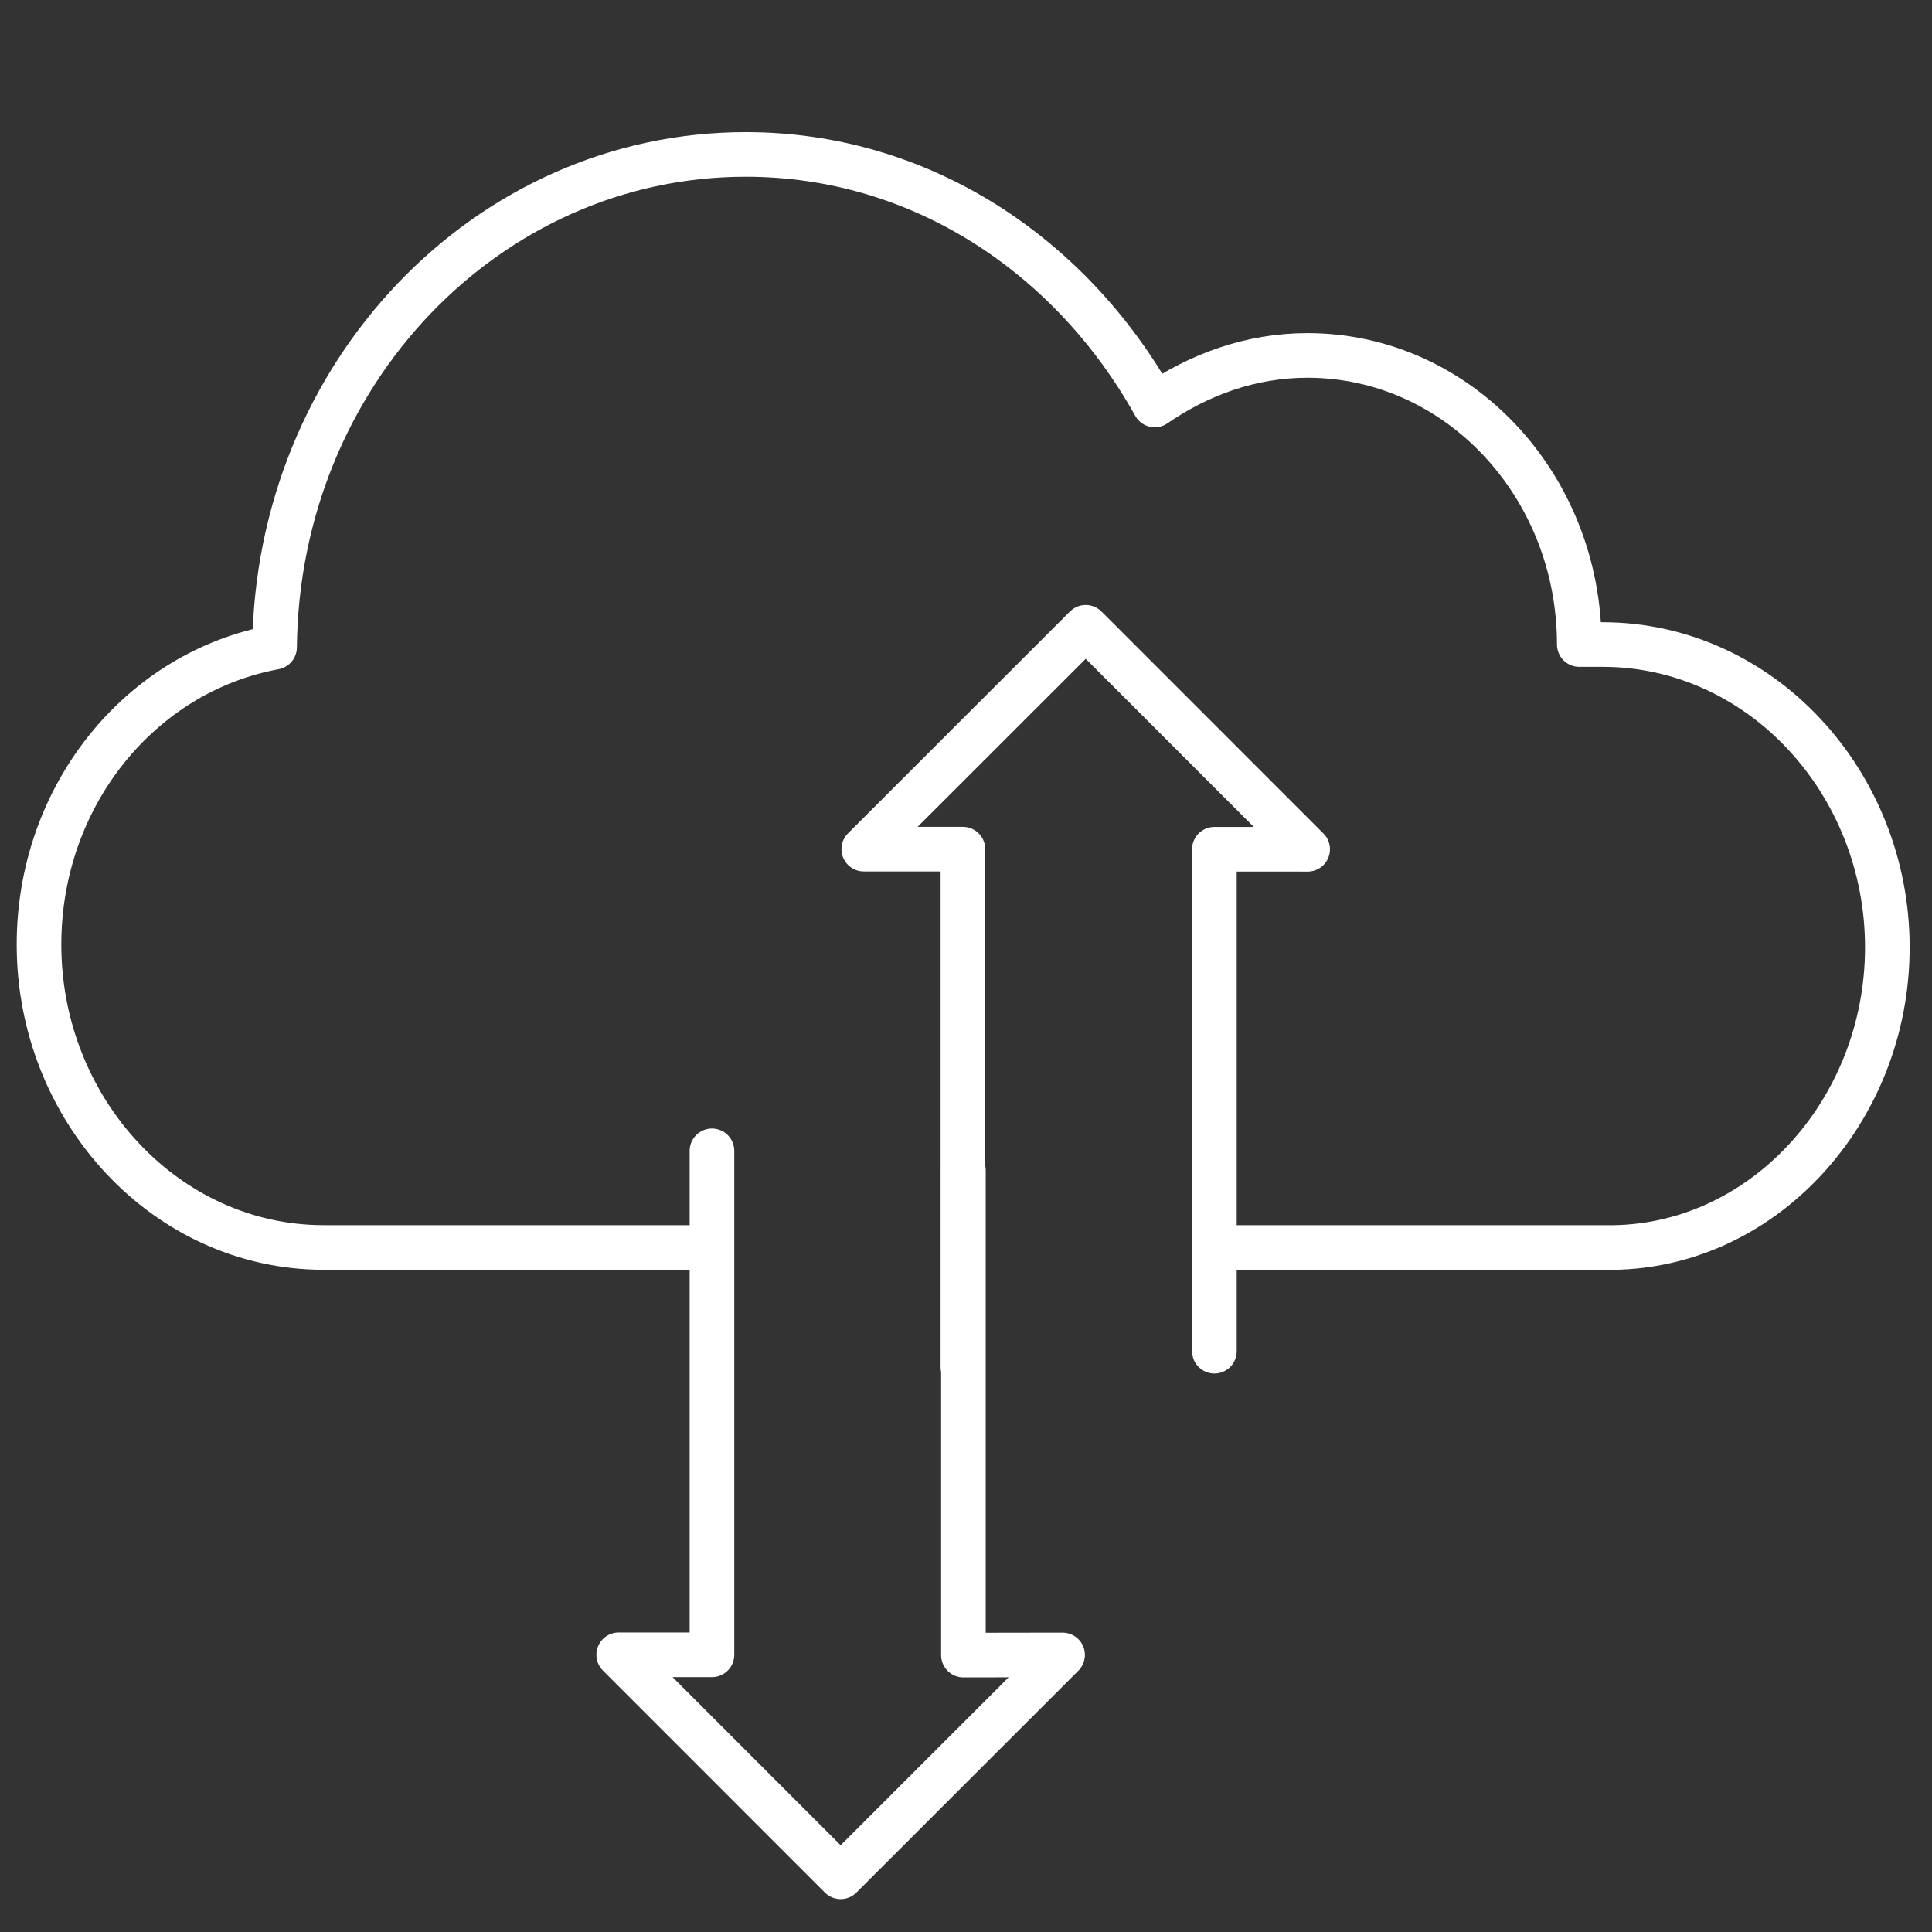
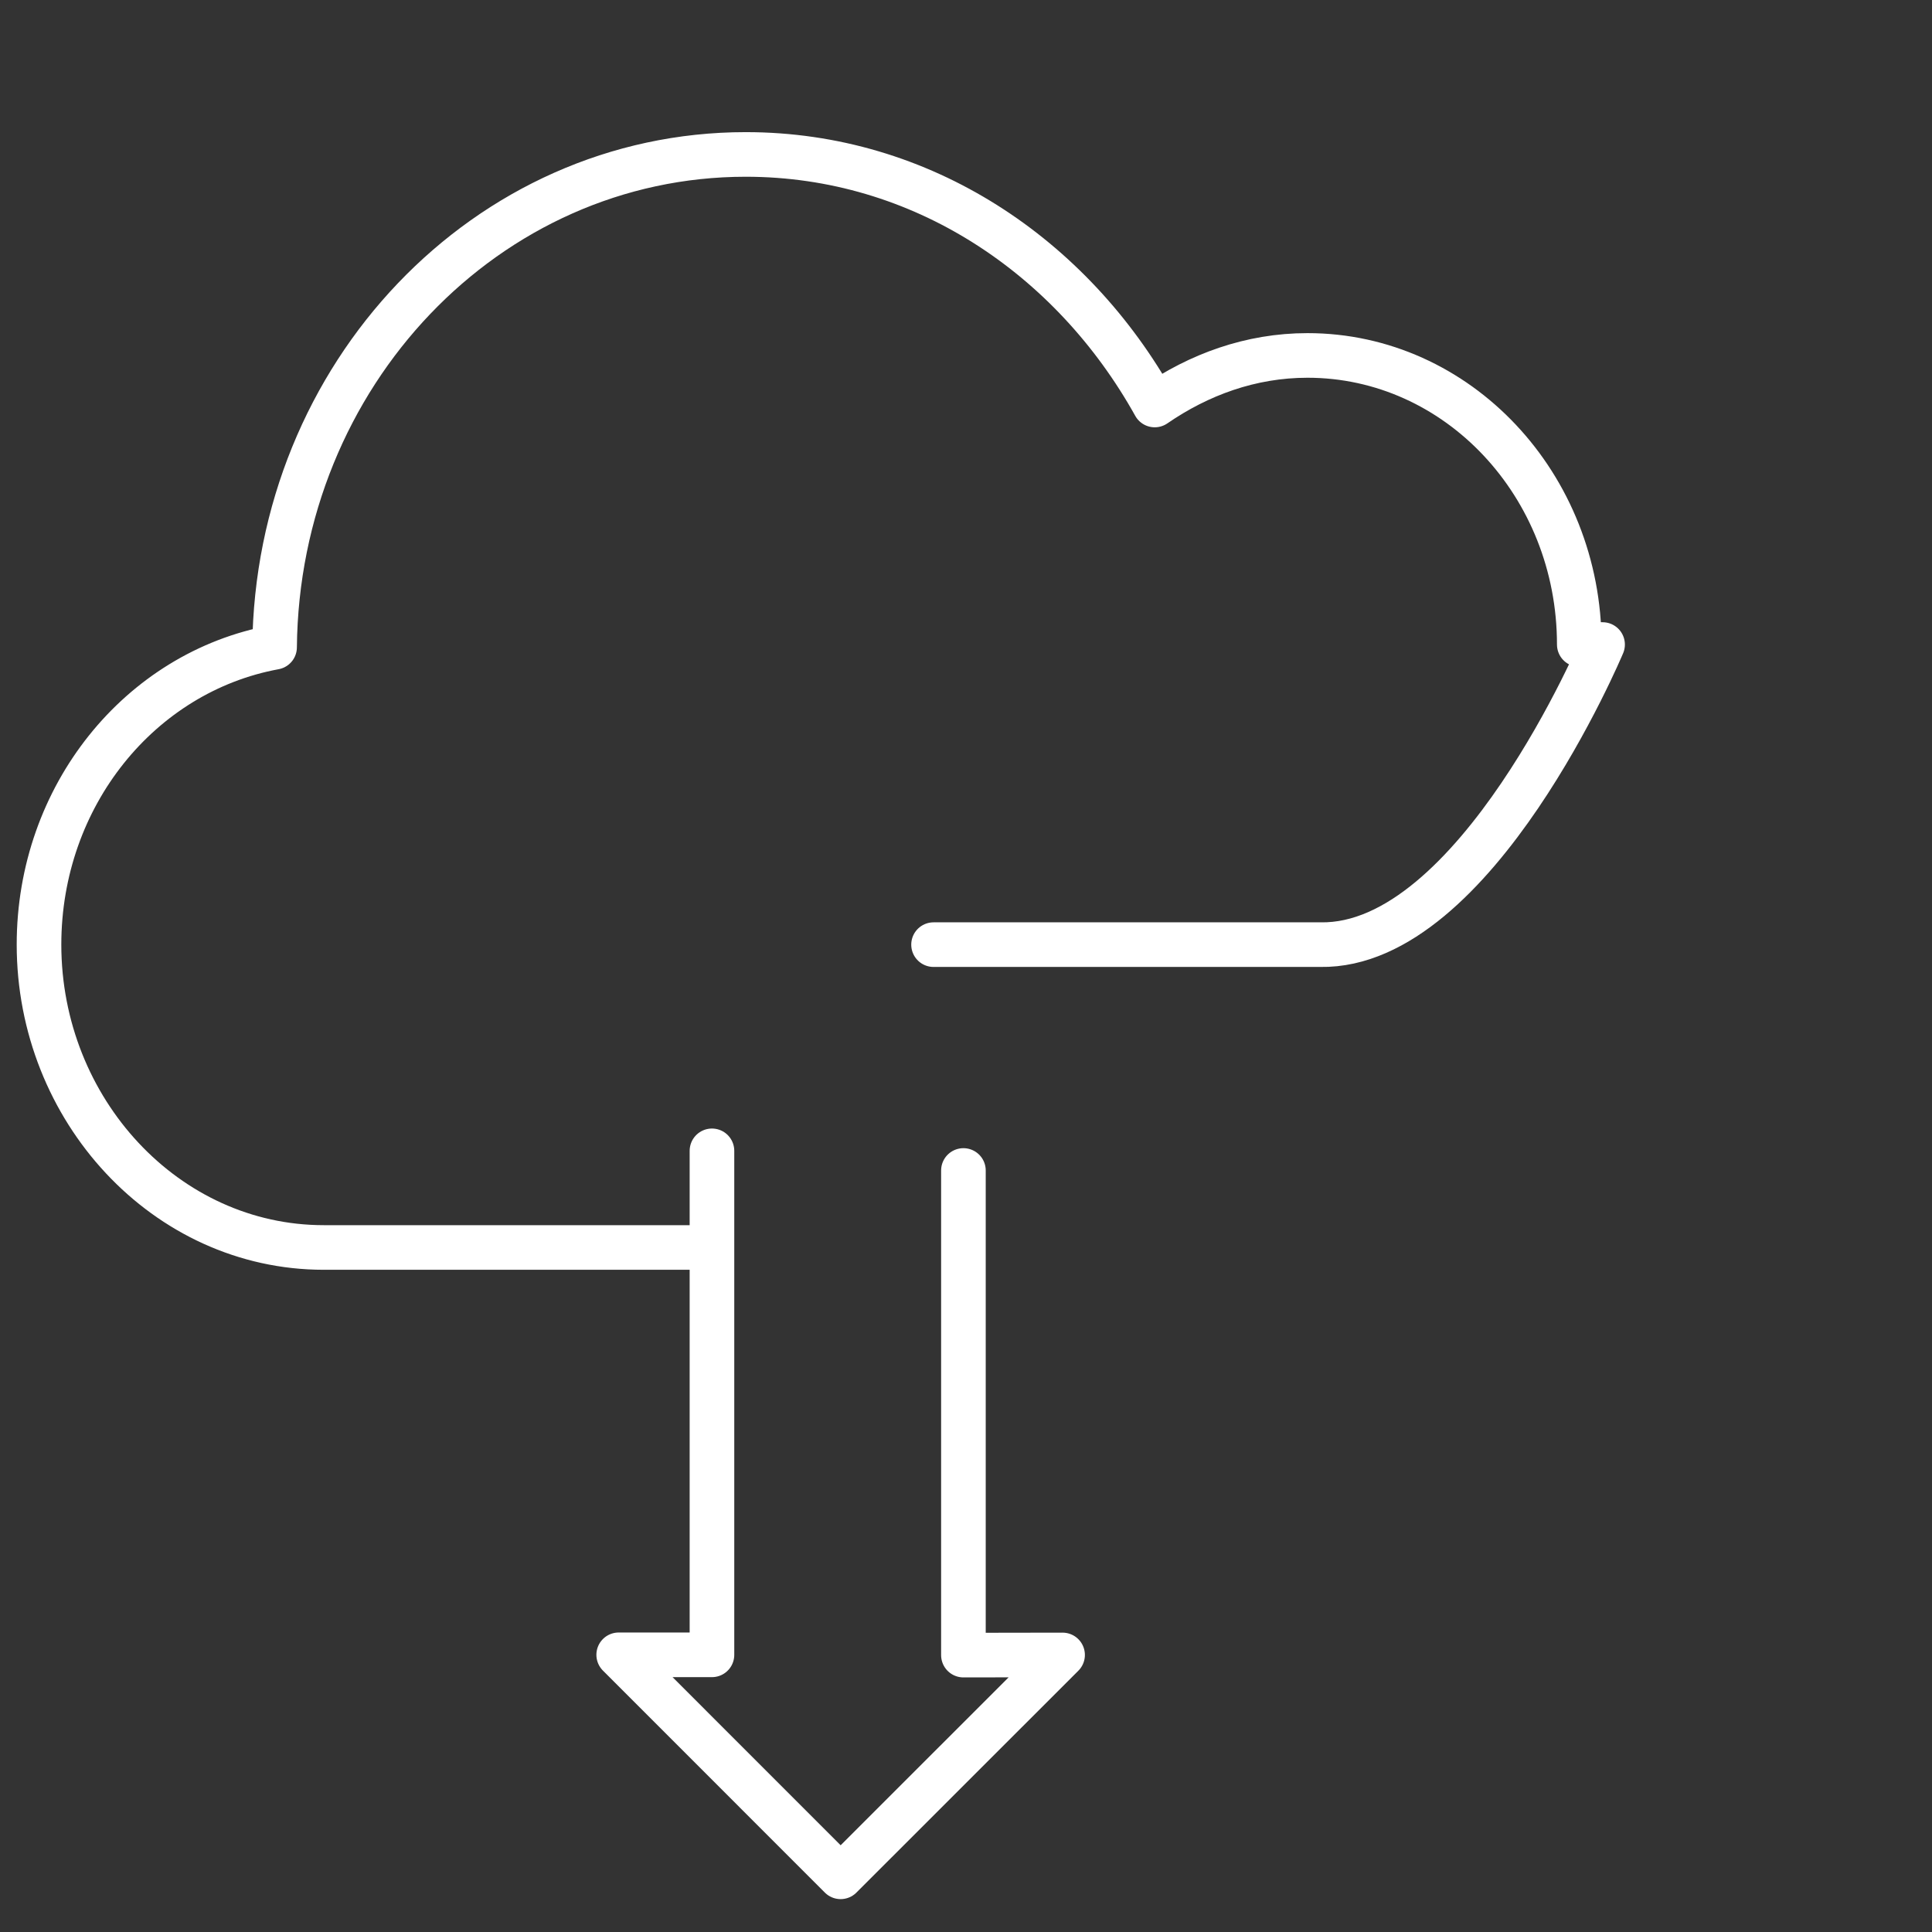
<svg xmlns="http://www.w3.org/2000/svg" id="a" viewBox="0 0 216.532 216.532">
  <rect x="0" y="0" width="216.532" height="216.532" fill="#333333" stroke="none" />
-   <path d="M79.737,139.813H36.287c-17.698,0-31.915-15.429-31.915-33.943,0-16.663,11.315-30.549,26.402-33.326,.29-30.549,23.791-55.235,52.804-55.235,19.729,0,36.557,11.417,45.841,28.081,4.932-3.394,10.735-5.554,17.118-5.554,16.828,0,30.464,14.503,30.464,32.401h2.611c17.698,0,31.915,15.429,31.915,33.943s-14.216,33.943-31.624,33.635h-43.358" style="fill:none; stroke:#fff; stroke-linecap:round; stroke-linejoin:round; stroke-width:5px;" />
+   <path d="M79.737,139.813H36.287c-17.698,0-31.915-15.429-31.915-33.943,0-16.663,11.315-30.549,26.402-33.326,.29-30.549,23.791-55.235,52.804-55.235,19.729,0,36.557,11.417,45.841,28.081,4.932-3.394,10.735-5.554,17.118-5.554,16.828,0,30.464,14.503,30.464,32.401h2.611s-14.216,33.943-31.624,33.635h-43.358" style="fill:none; stroke:#fff; stroke-linecap:round; stroke-linejoin:round; stroke-width:5px;" />
  <g>
    <polyline points="79.794 128.982 79.794 185.468 69.341 185.465 94.215 210.347 119.091 185.481 107.977 185.499 107.977 131.184" style="fill:none; stroke:#fff; stroke-linecap:round; stroke-linejoin:round; stroke-width:5px;" />
-     <polyline points="136.106 151.44 136.106 95.181 146.559 95.185 121.684 70.303 96.808 95.168 107.922 95.172 107.922 153.202" style="fill:none; stroke:#fff; stroke-linecap:round; stroke-linejoin:round; stroke-width:5px;" />
  </g>
</svg>